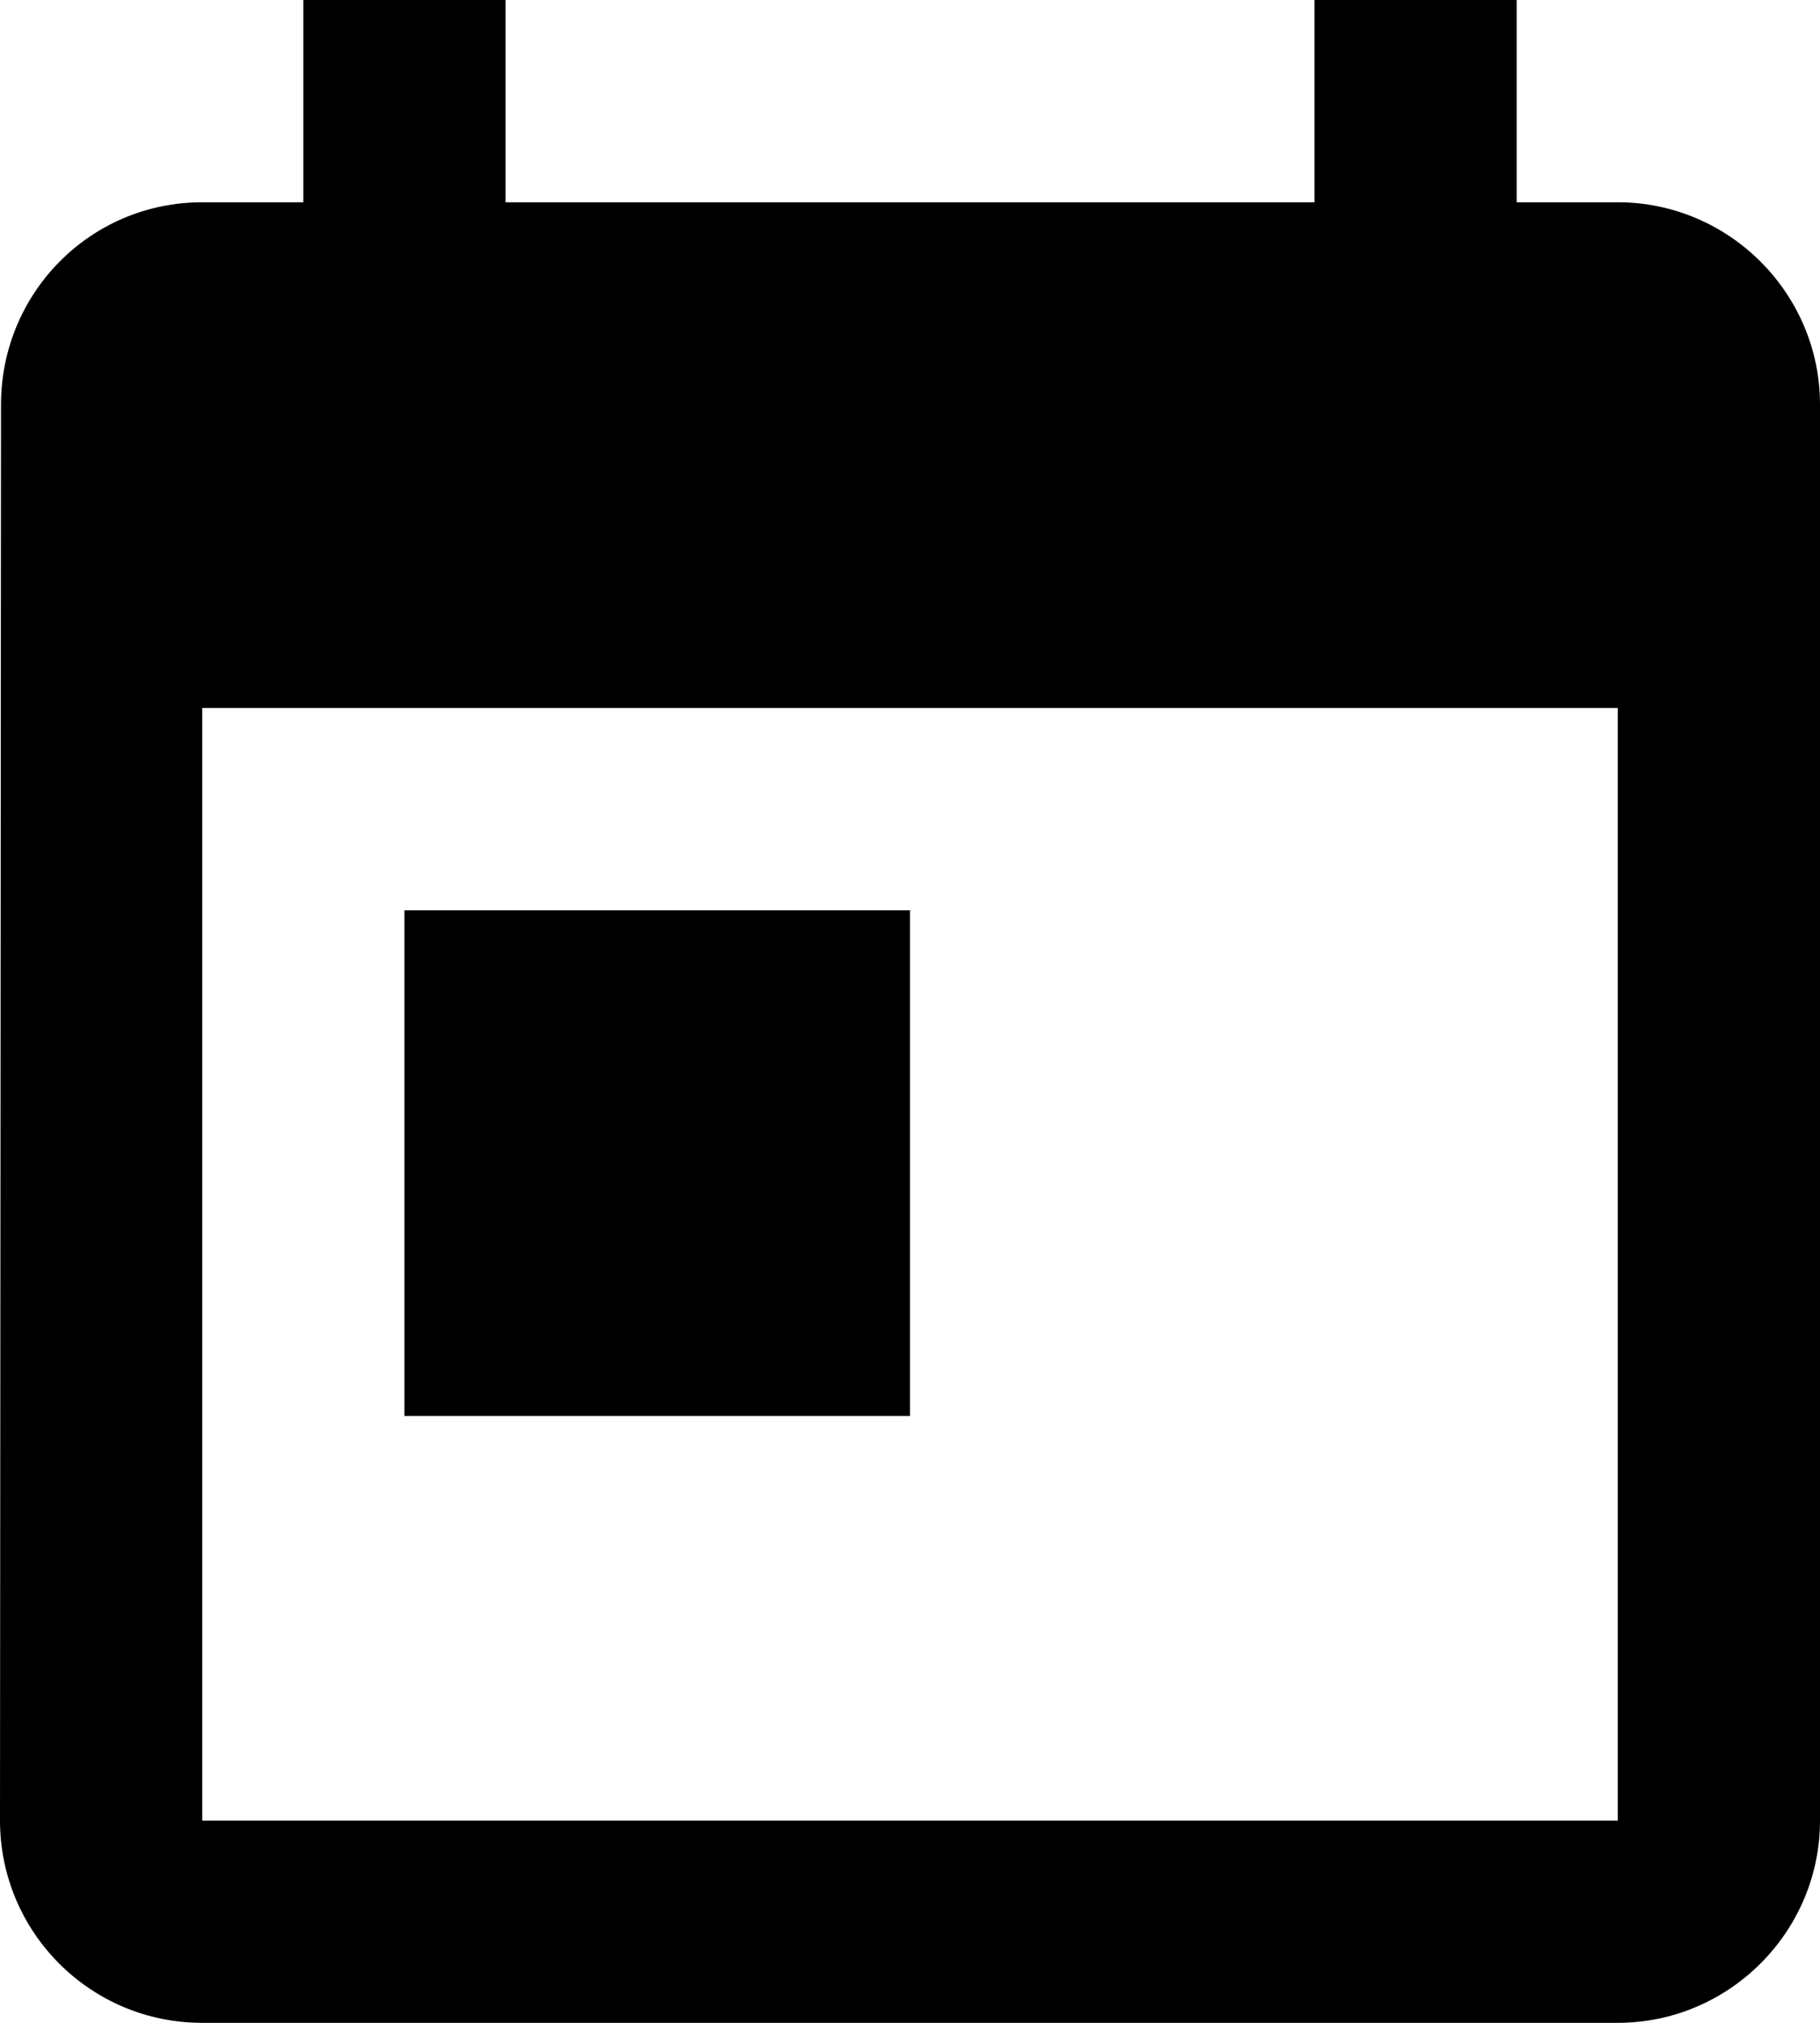
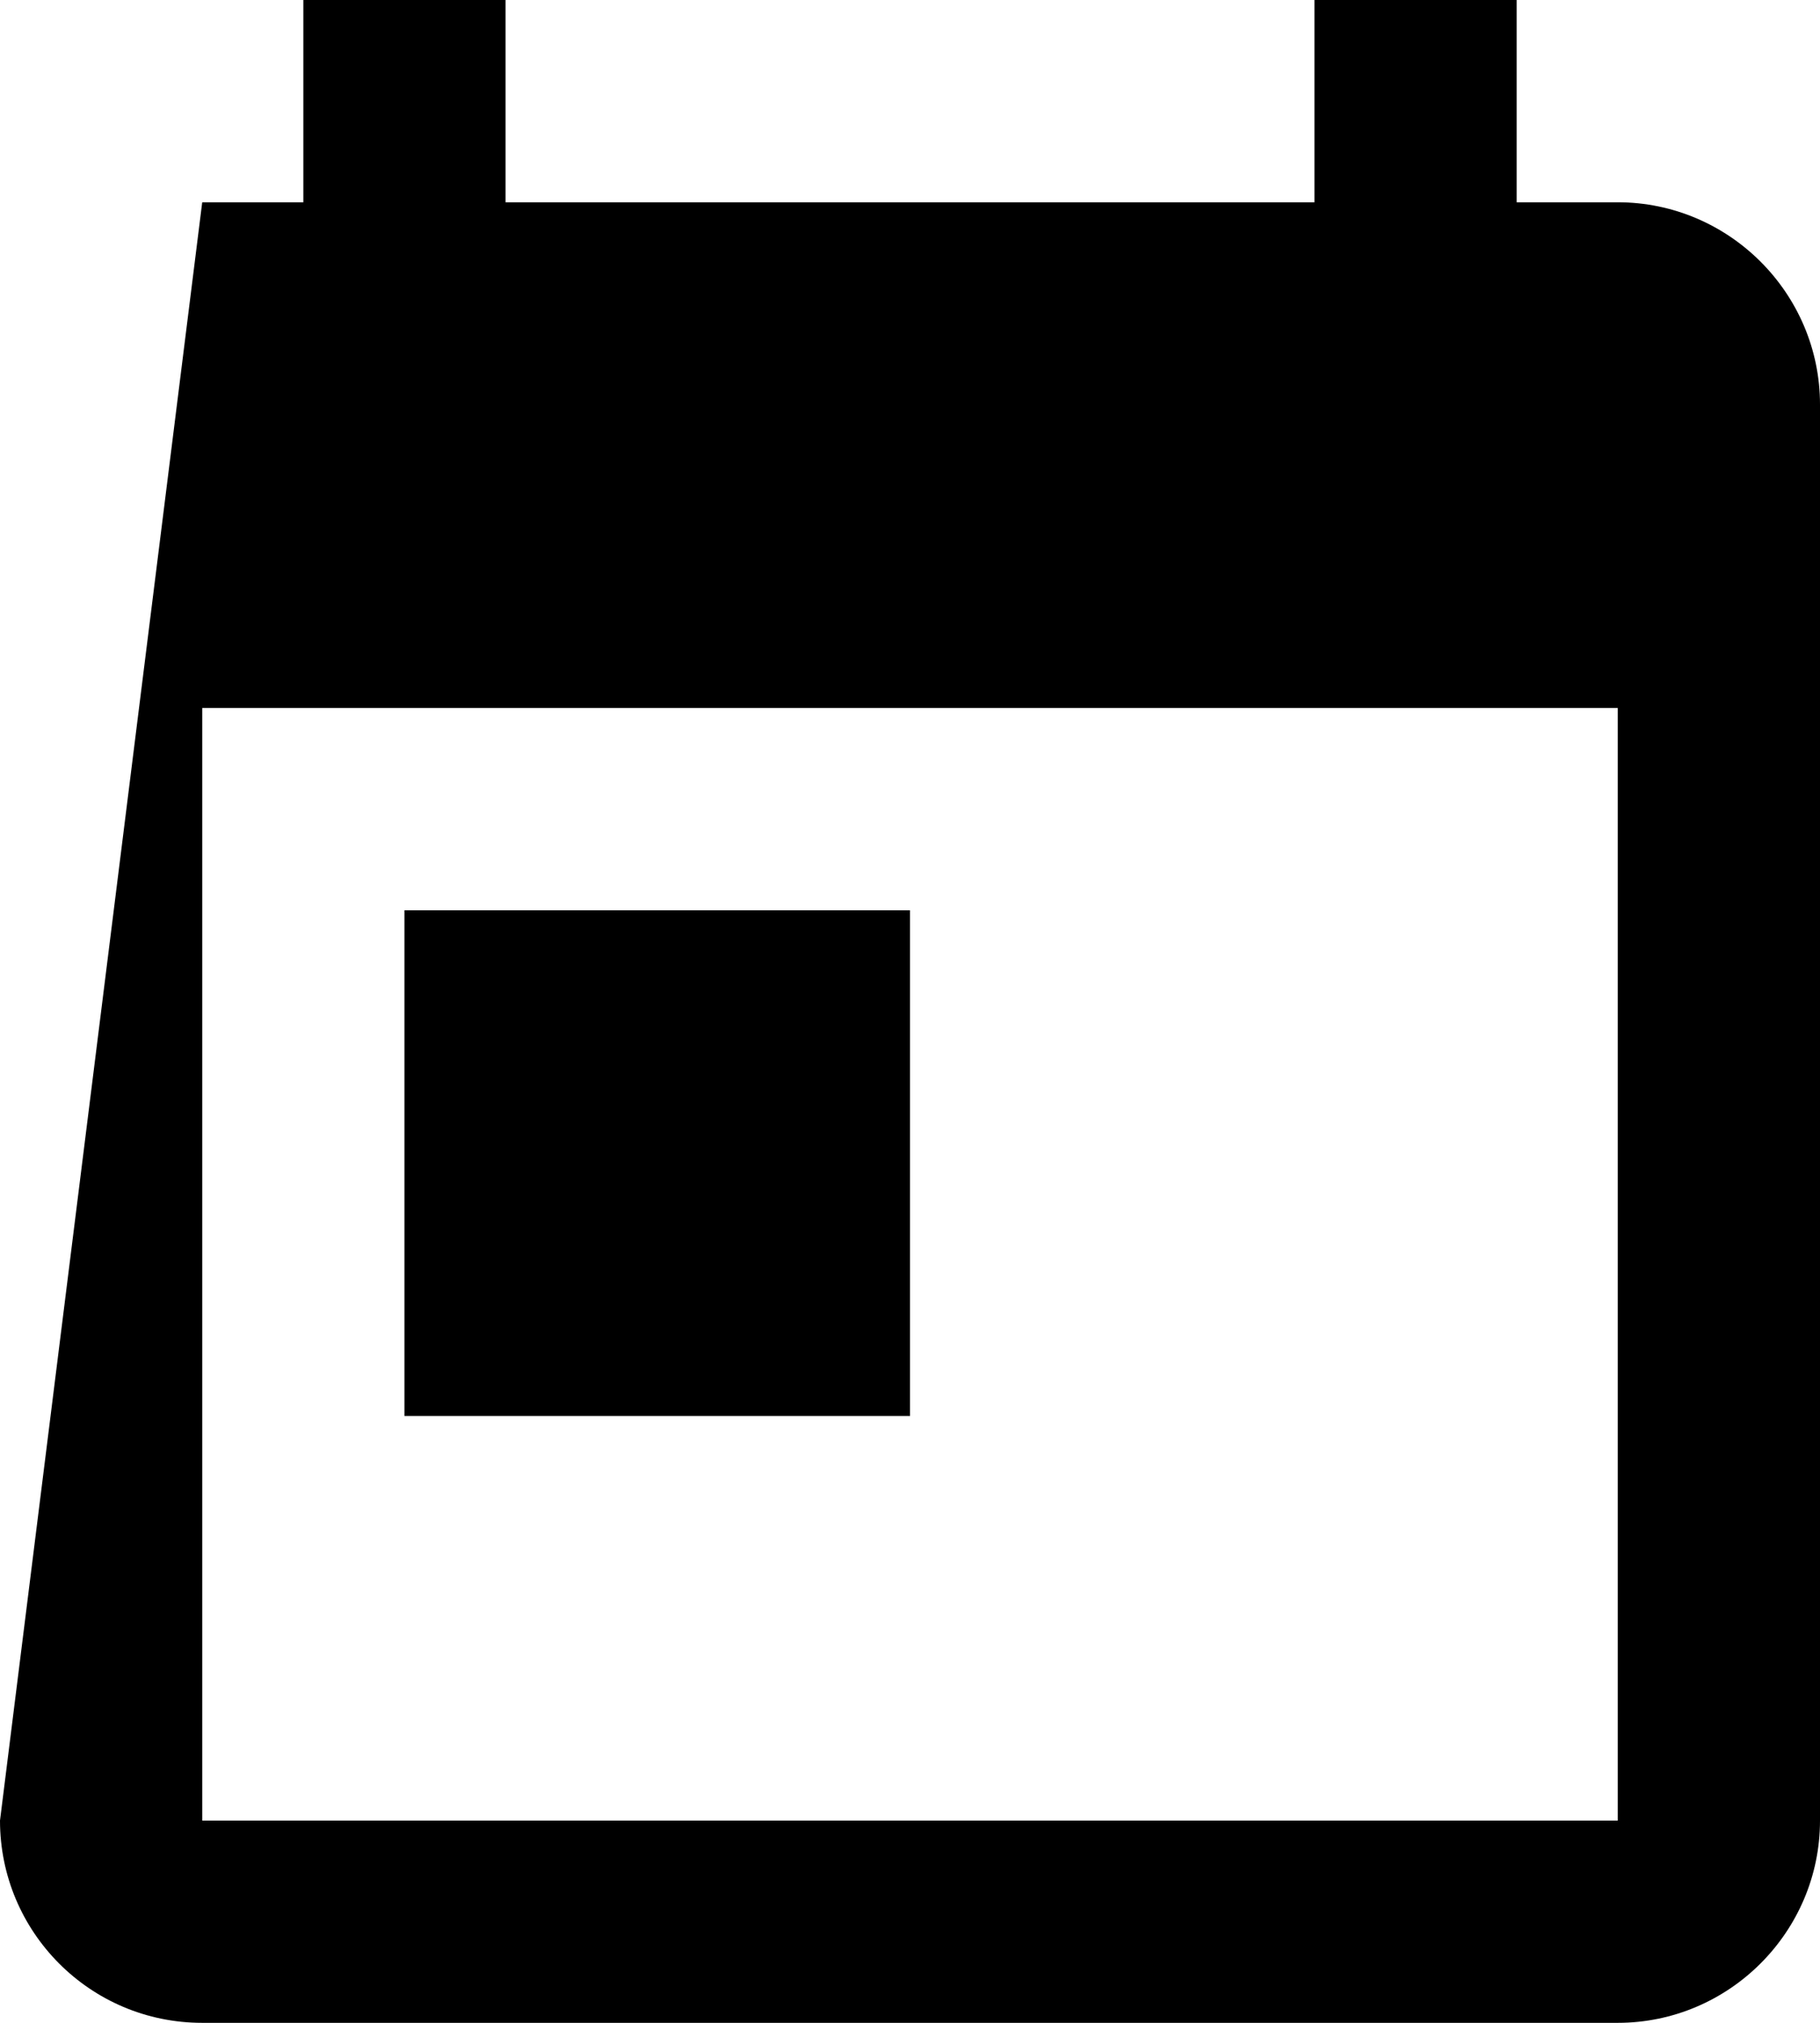
<svg xmlns="http://www.w3.org/2000/svg" width="100%" height="100%" viewBox="0 0 18 20" version="1.1" xml:space="preserve" style="fill-rule:evenodd;clip-rule:evenodd;stroke-linejoin:round;stroke-miterlimit:2;">
  <g id="Shape" transform="matrix(1,0,0,1,-3,-1)">
-     <path d="M19,3L18,3L18,1L16,1L16,3L8,3L8,1L6,1L6,3L5,3C3.89,3 3.01,3.9 3.01,5L3,19C3,20.1 3.89,21 5,21L19,21C20.1,21 21,20.1 21,19L21,5C21,3.9 20.1,3 19,3ZM19,19L5,19L5,8L19,8L19,19ZM7,10L12,10L12,15L7,15L7,10Z" />
+     <path d="M19,3L18,3L18,1L16,1L16,3L8,3L8,1L6,1L6,3L5,3L3,19C3,20.1 3.89,21 5,21L19,21C20.1,21 21,20.1 21,19L21,5C21,3.9 20.1,3 19,3ZM19,19L5,19L5,8L19,8L19,19ZM7,10L12,10L12,15L7,15L7,10Z" />
  </g>
</svg>